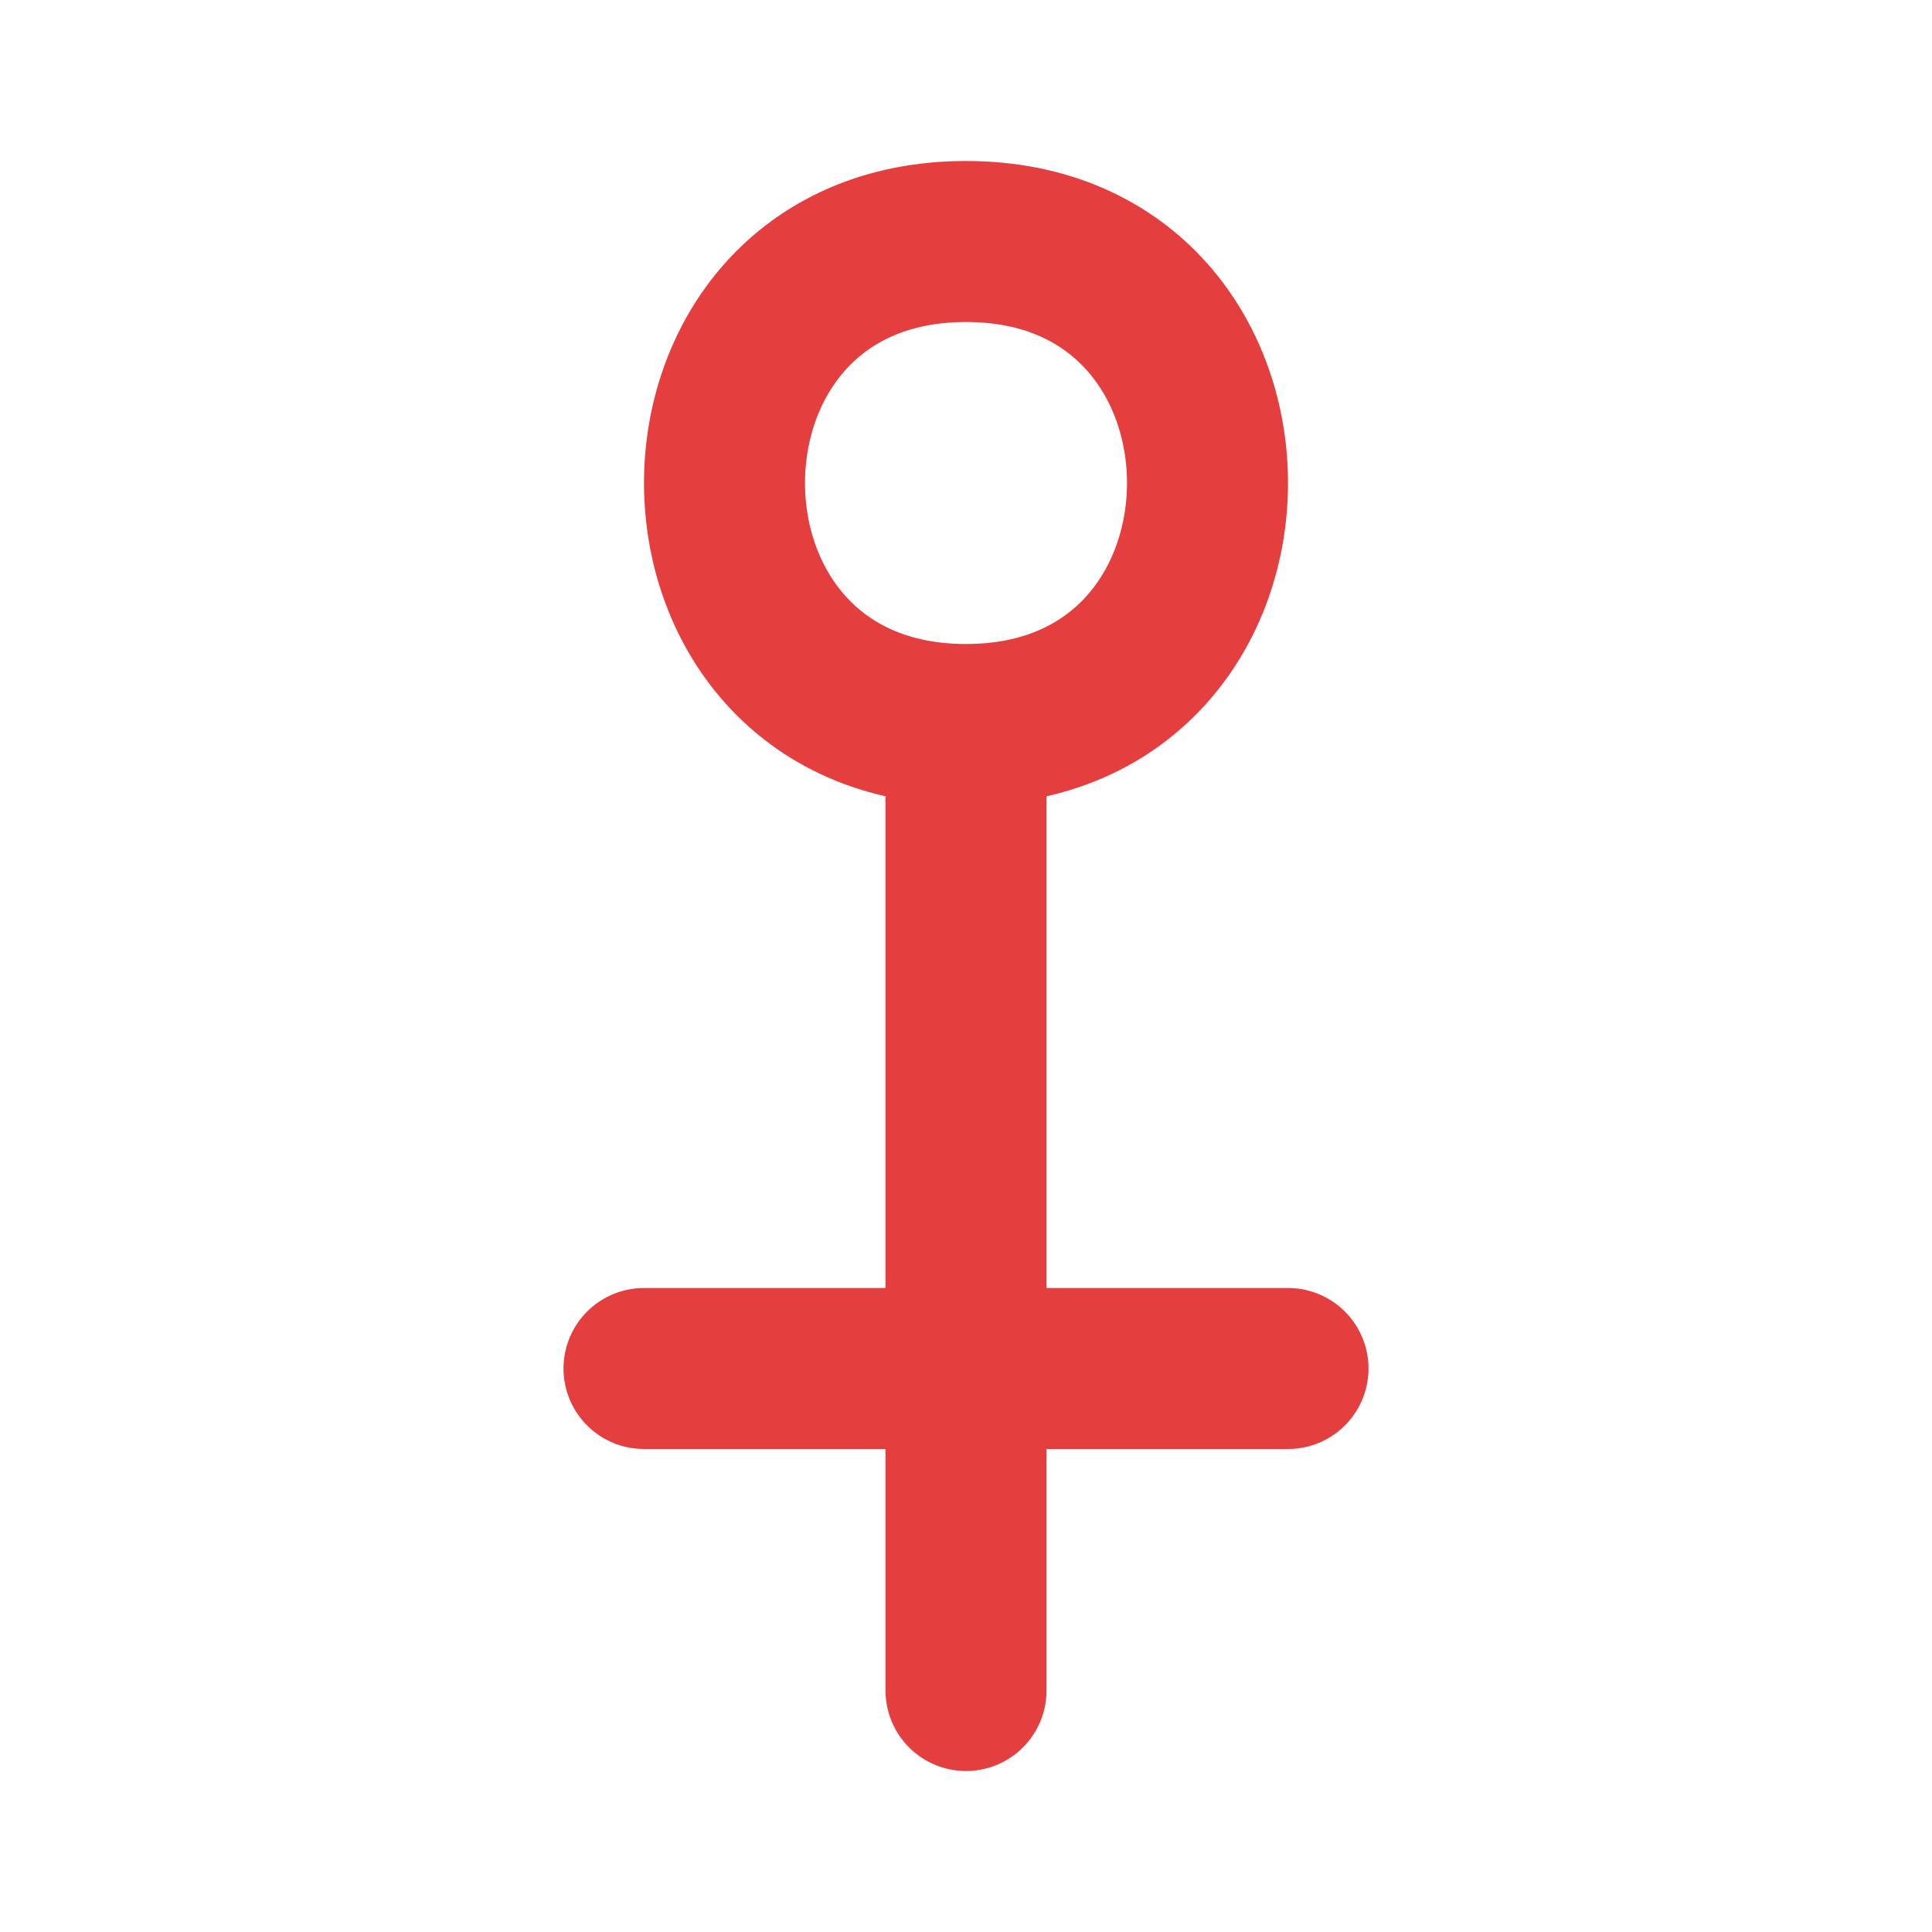
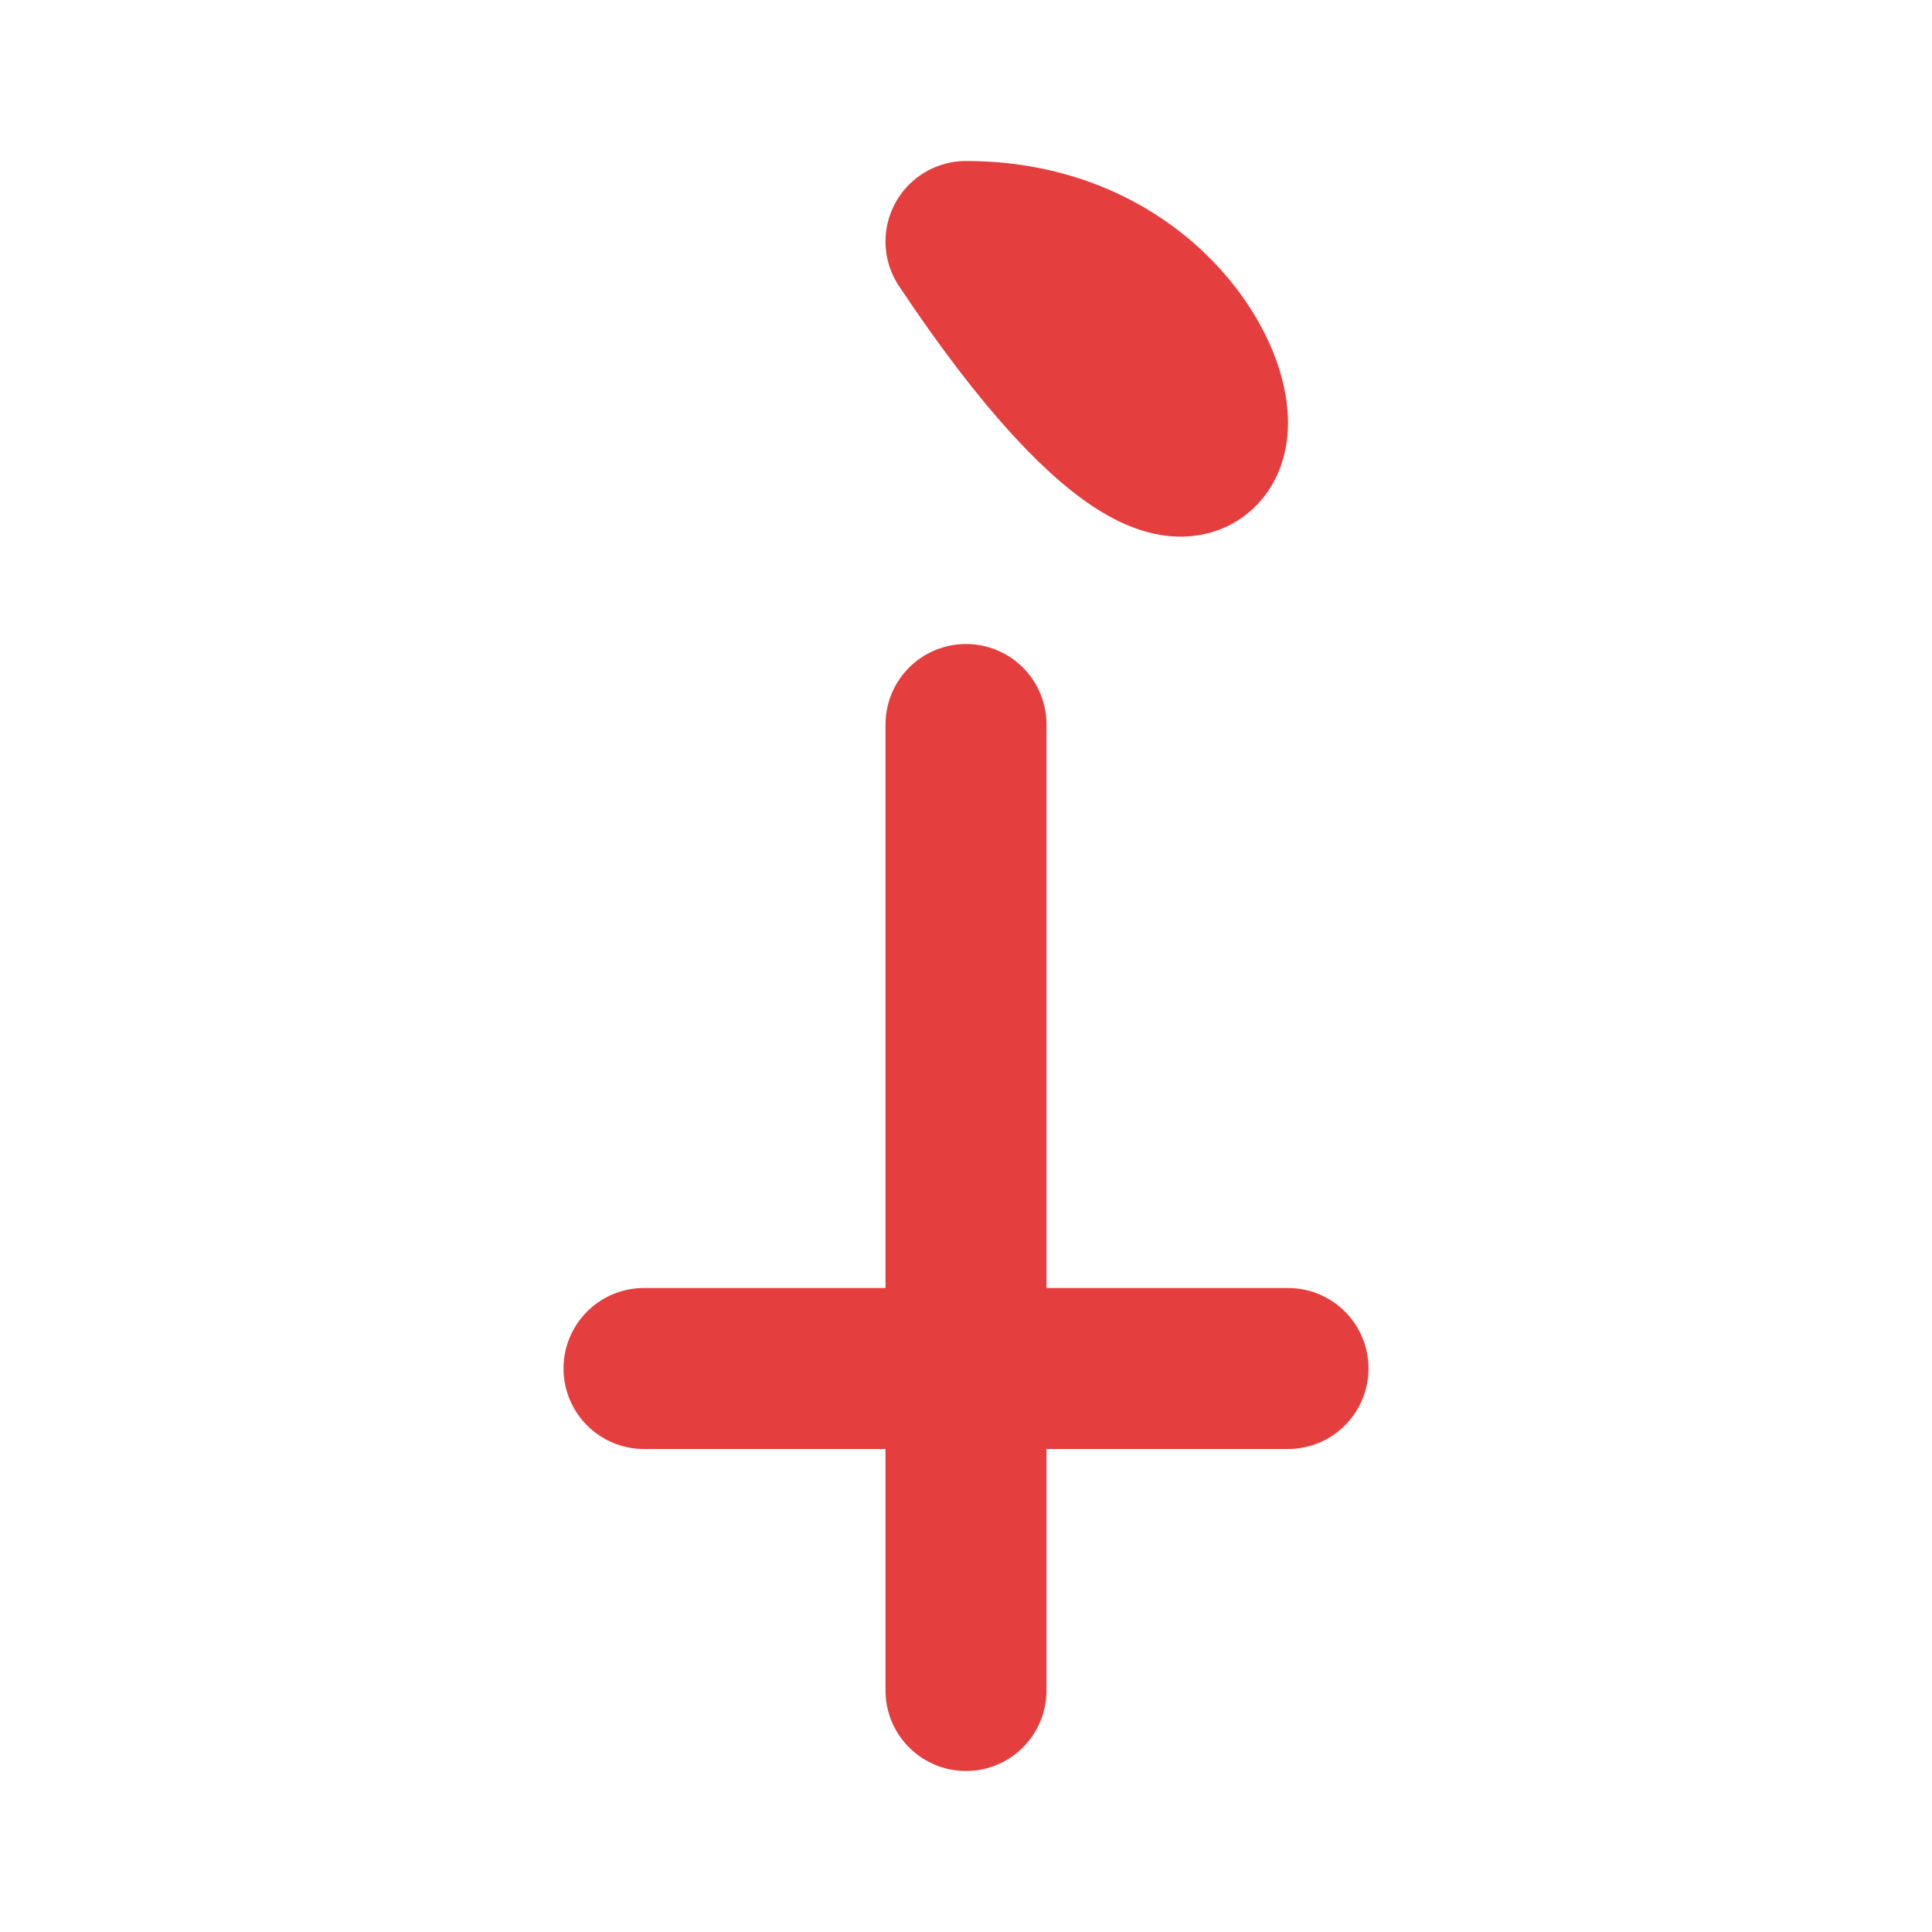
<svg xmlns="http://www.w3.org/2000/svg" viewBox="0 0 24 24">
  <g fill="none" stroke="#E53E3E" stroke-width="2" stroke-linecap="round" stroke-linejoin="round">
-     <path d="M 12 3 C 8 3, 8 9, 12 9 C 16 9, 16 3, 12 3 M 12 9 V 21 M 8 17 L 16 17" />
+     <path d="M 12 3 C 16 9, 16 3, 12 3 M 12 9 V 21 M 8 17 L 16 17" />
  </g>
</svg>